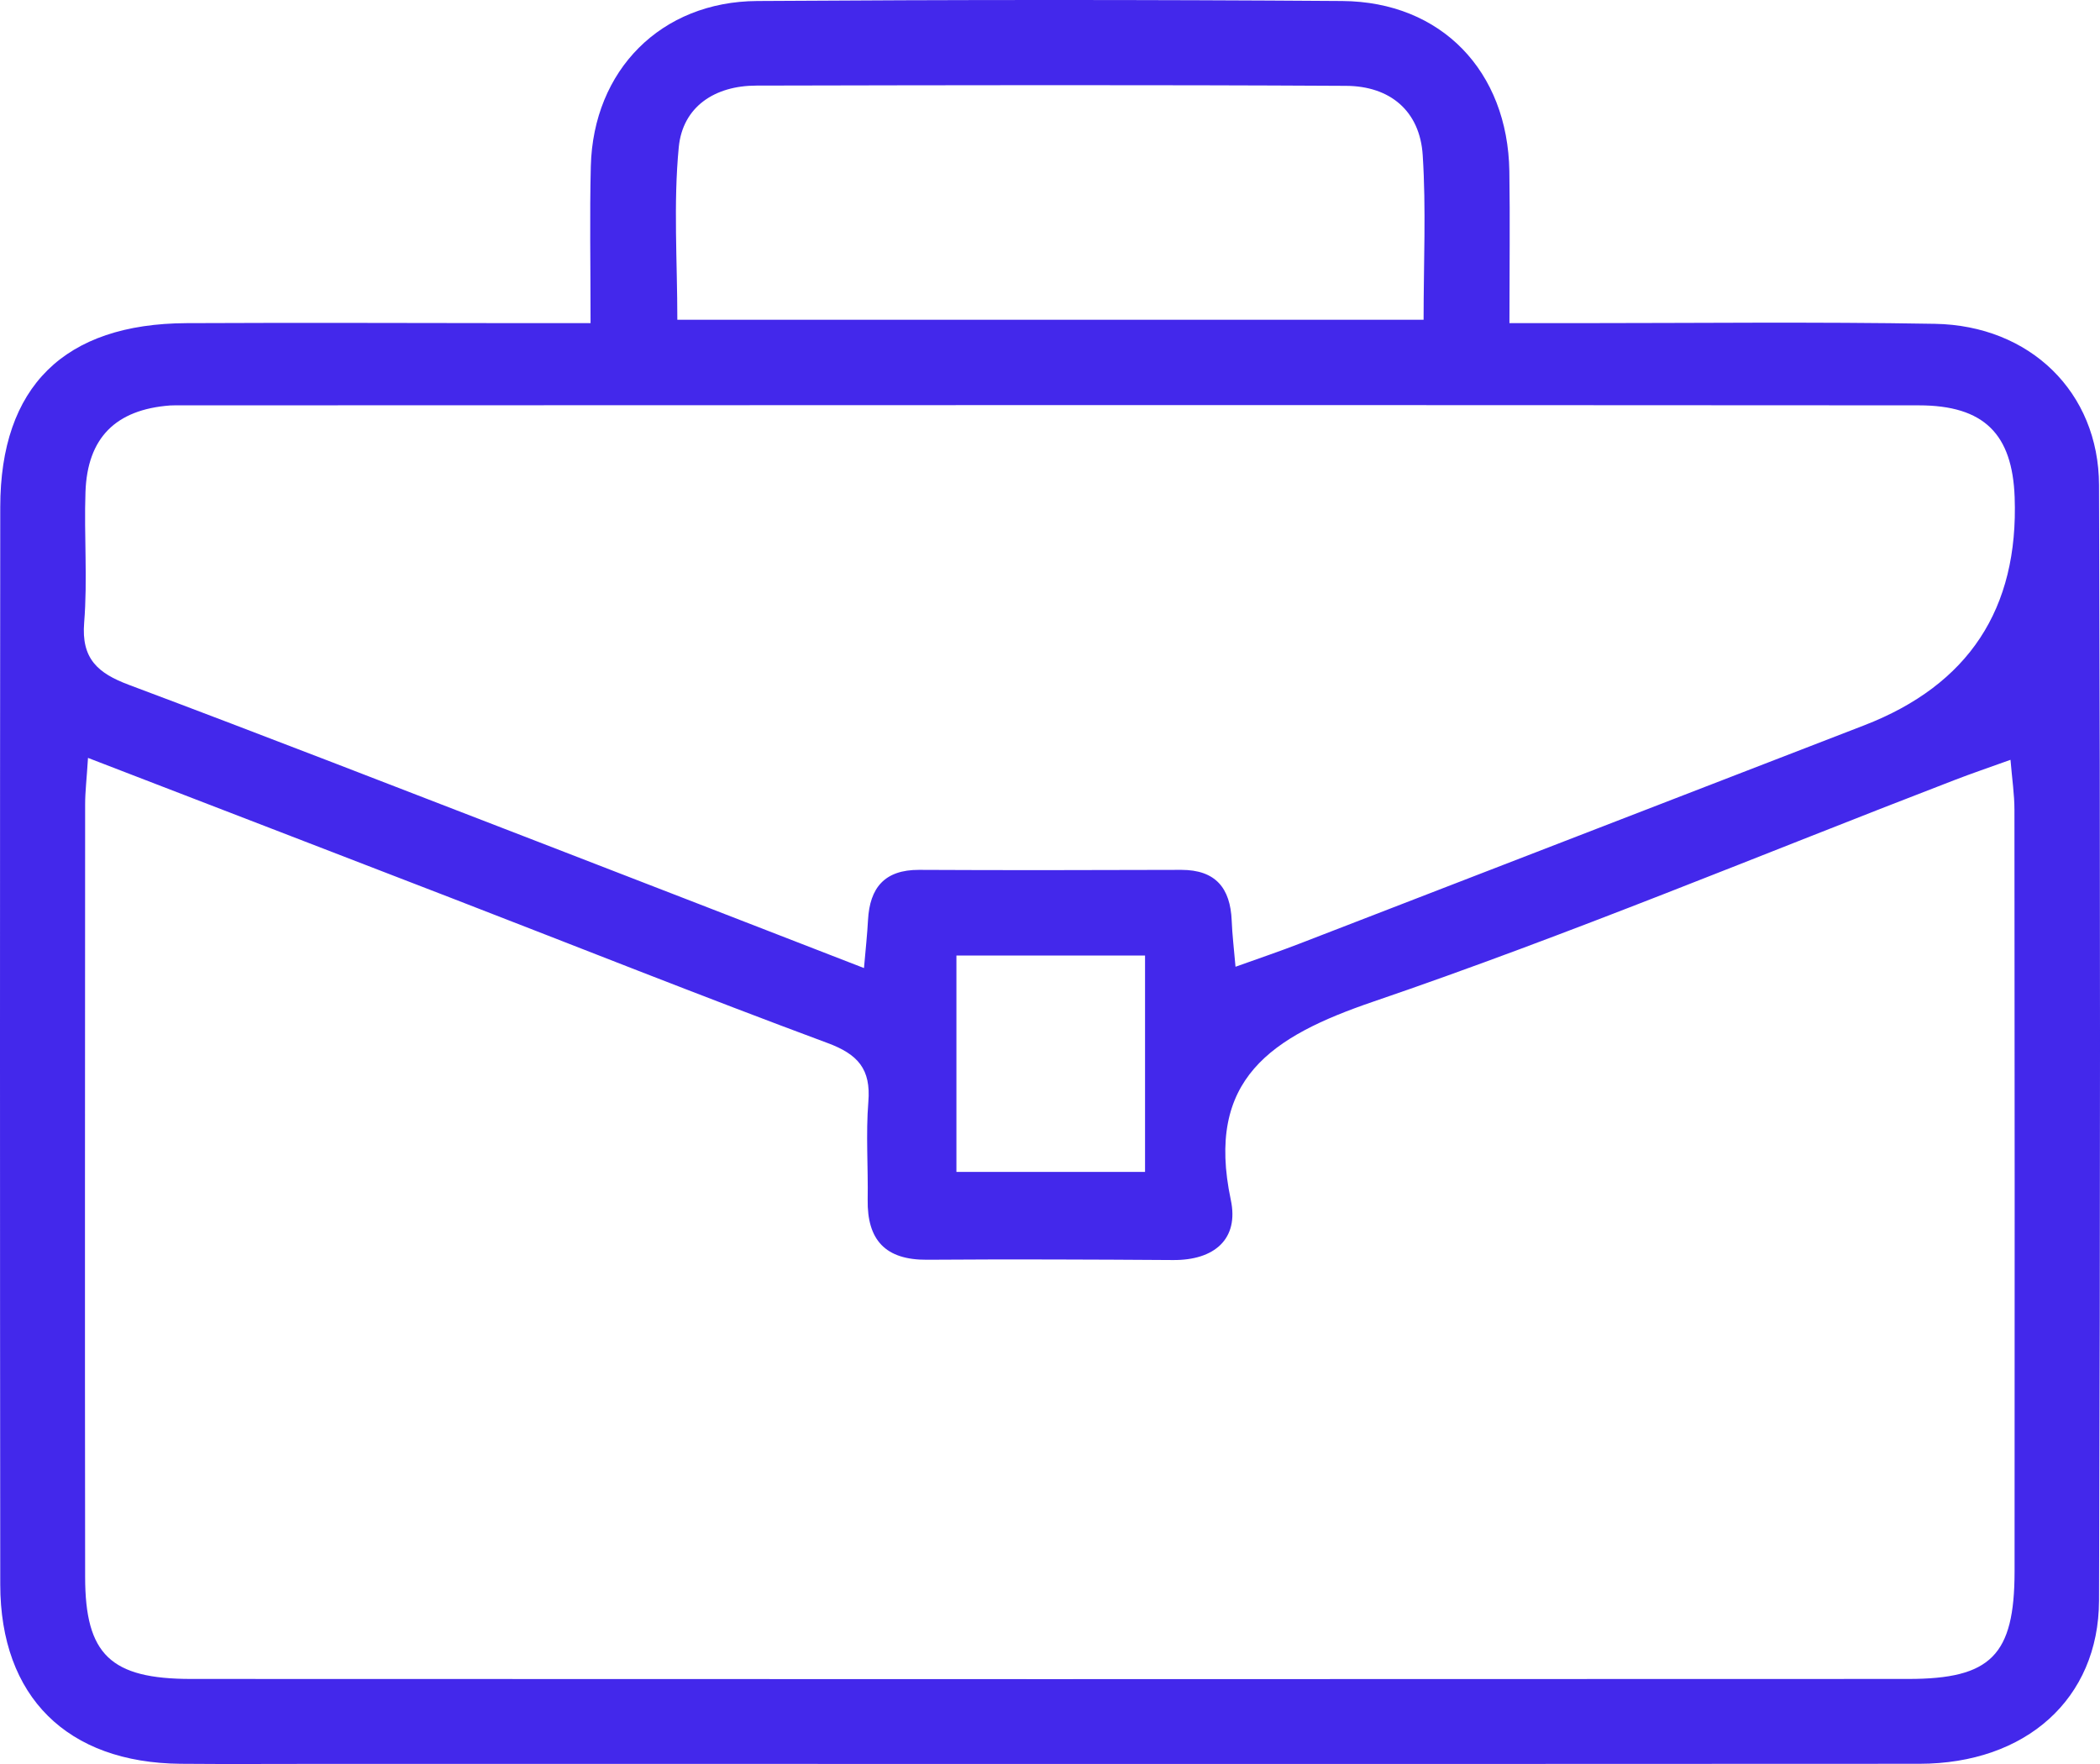
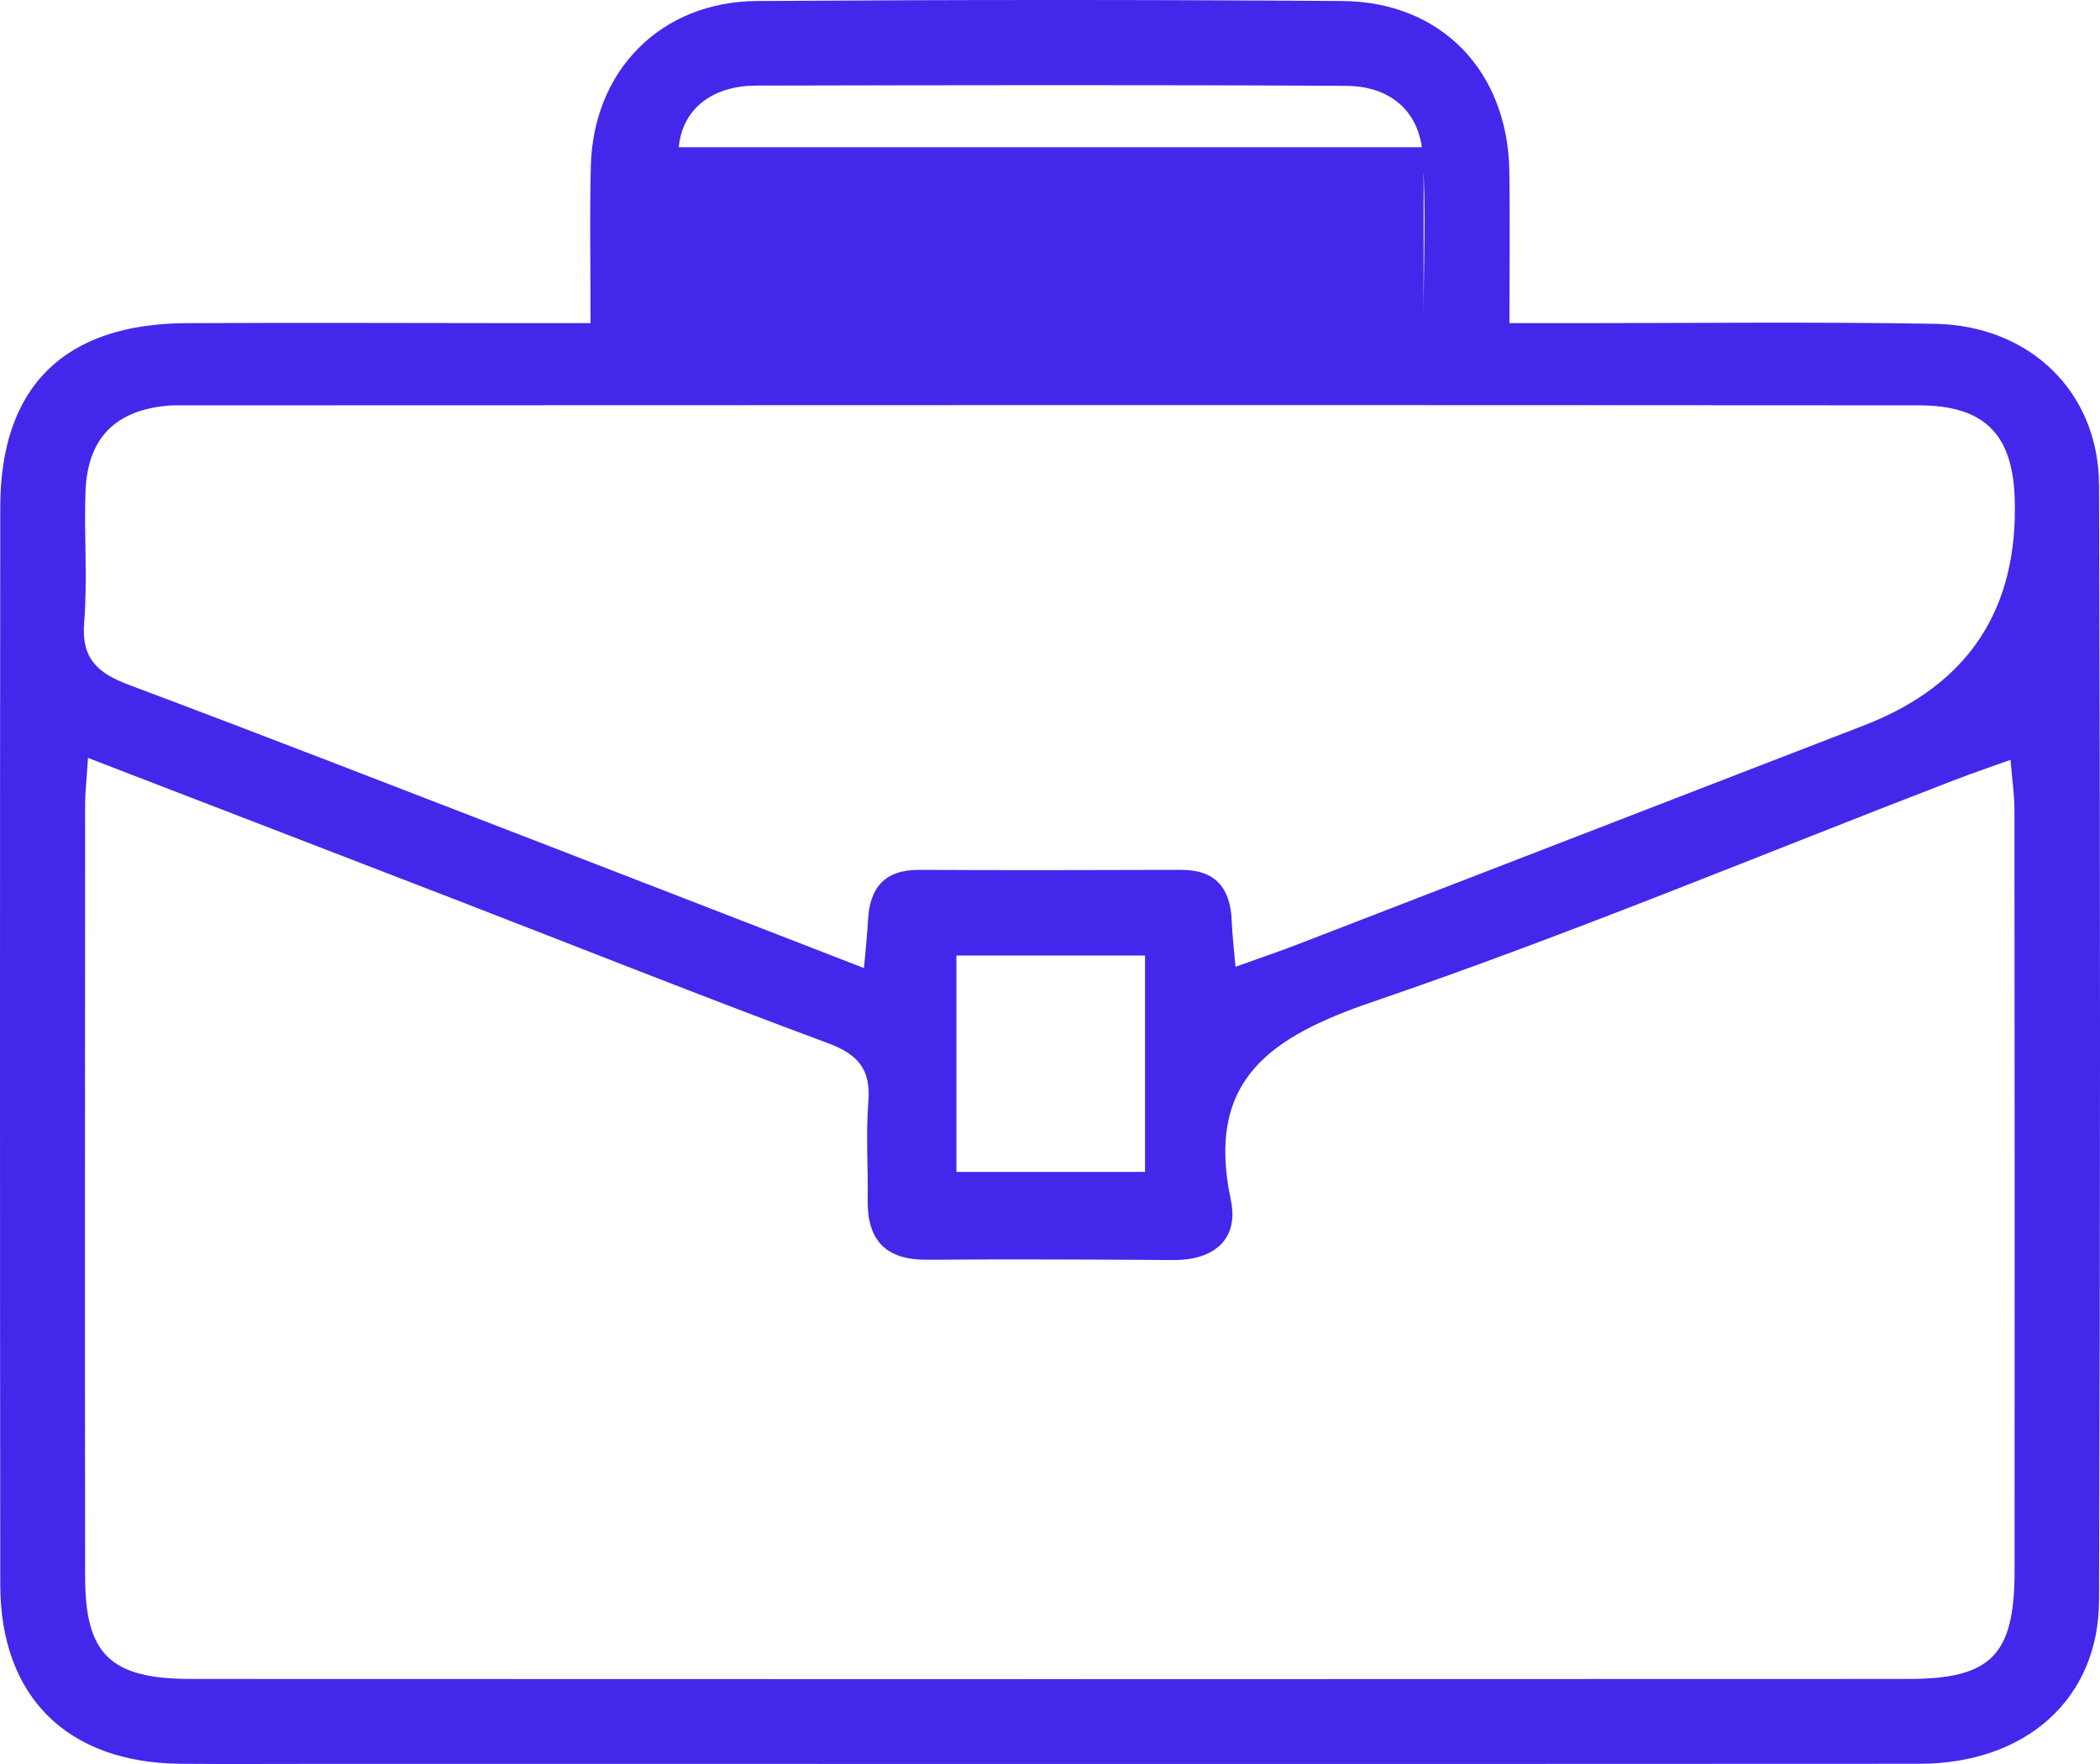
<svg xmlns="http://www.w3.org/2000/svg" width="50" height="42" viewBox="0 0 50 42" fill="none">
-   <path d="M14.061 7.692C14.061 6.287 14.038 5.123 14.067 3.959C14.124 1.673 15.736 0.037 18.029 0.024C22.673 -0.007 27.315 -0.009 31.959 0.024C34.319 0.042 35.9 1.696 35.937 4.078C35.955 5.232 35.939 6.388 35.939 7.694C36.544 7.694 37.01 7.694 37.476 7.694C40.341 7.694 43.204 7.66 46.069 7.71C48.328 7.749 49.969 9.332 49.977 11.549C50.008 20.4 50.008 29.255 49.977 38.107C49.969 40.455 48.229 41.992 45.702 41.995C33.03 42.002 20.357 41.997 7.685 41.997C6.557 41.997 5.429 42.005 4.299 41.995C1.603 41.971 0.008 40.403 0.006 37.725C-0.002 29.174 -0.002 20.626 0.006 12.075C0.008 9.203 1.532 7.707 4.442 7.694C7.133 7.681 9.823 7.692 12.514 7.694C12.983 7.694 13.449 7.694 14.064 7.694L14.061 7.692ZM2.095 18.049C2.064 18.552 2.027 18.85 2.027 19.148C2.025 25.281 2.019 31.414 2.027 37.544C2.027 39.397 2.634 39.975 4.554 39.975C18.18 39.981 31.808 39.981 45.434 39.975C47.403 39.975 47.963 39.413 47.966 37.42C47.971 31.372 47.968 25.328 47.963 19.281C47.963 18.918 47.908 18.557 47.869 18.091C47.343 18.28 46.939 18.417 46.543 18.57C41.935 20.343 37.374 22.251 32.707 23.845C30.258 24.68 28.698 25.698 29.305 28.57C29.503 29.501 28.914 30.009 27.929 30.001C25.976 29.988 24.025 29.98 22.071 29.994C21.081 30.001 20.644 29.524 20.659 28.563C20.672 27.785 20.613 27.005 20.675 26.232C20.738 25.457 20.43 25.102 19.701 24.833C16.698 23.718 13.72 22.531 10.73 21.375C7.909 20.284 5.088 19.2 2.092 18.044L2.095 18.049ZM29.422 23.016C29.987 22.814 30.472 22.65 30.946 22.466C35.426 20.735 39.906 19.001 44.387 17.269C46.87 16.308 48.064 14.498 47.968 11.839C47.913 10.338 47.244 9.651 45.684 9.651C31.891 9.641 18.102 9.646 4.309 9.651C4.223 9.651 4.134 9.649 4.049 9.654C2.757 9.752 2.079 10.421 2.035 11.717C1.999 12.751 2.087 13.793 2.004 14.822C1.933 15.683 2.327 16.028 3.067 16.305C6.309 17.521 9.534 18.778 12.764 20.024C15.335 21.017 17.906 22.015 20.571 23.049C20.613 22.575 20.649 22.241 20.667 21.904C20.709 21.137 21.061 20.709 21.881 20.711C23.962 20.722 26.044 20.717 28.127 20.711C28.945 20.711 29.294 21.147 29.326 21.917C29.339 22.254 29.38 22.588 29.417 23.018L29.422 23.016ZM33.895 7.614C33.895 6.256 33.957 4.97 33.874 3.692C33.806 2.64 33.095 2.049 32.05 2.044C27.369 2.018 22.691 2.028 18.01 2.038C17.02 2.038 16.255 2.539 16.161 3.505C16.031 4.851 16.127 6.219 16.127 7.614H33.889H33.895ZM22.772 22.751V27.902H27.263V22.751H22.772Z" fill="#4328EB" />
+   <path d="M14.061 7.692C14.061 6.287 14.038 5.123 14.067 3.959C14.124 1.673 15.736 0.037 18.029 0.024C22.673 -0.007 27.315 -0.009 31.959 0.024C34.319 0.042 35.9 1.696 35.937 4.078C35.955 5.232 35.939 6.388 35.939 7.694C36.544 7.694 37.01 7.694 37.476 7.694C40.341 7.694 43.204 7.66 46.069 7.71C48.328 7.749 49.969 9.332 49.977 11.549C50.008 20.4 50.008 29.255 49.977 38.107C49.969 40.455 48.229 41.992 45.702 41.995C33.03 42.002 20.357 41.997 7.685 41.997C6.557 41.997 5.429 42.005 4.299 41.995C1.603 41.971 0.008 40.403 0.006 37.725C-0.002 29.174 -0.002 20.626 0.006 12.075C0.008 9.203 1.532 7.707 4.442 7.694C7.133 7.681 9.823 7.692 12.514 7.694C12.983 7.694 13.449 7.694 14.064 7.694L14.061 7.692ZM2.095 18.049C2.064 18.552 2.027 18.85 2.027 19.148C2.025 25.281 2.019 31.414 2.027 37.544C2.027 39.397 2.634 39.975 4.554 39.975C18.18 39.981 31.808 39.981 45.434 39.975C47.403 39.975 47.963 39.413 47.966 37.42C47.971 31.372 47.968 25.328 47.963 19.281C47.963 18.918 47.908 18.557 47.869 18.091C47.343 18.28 46.939 18.417 46.543 18.57C41.935 20.343 37.374 22.251 32.707 23.845C30.258 24.68 28.698 25.698 29.305 28.57C29.503 29.501 28.914 30.009 27.929 30.001C25.976 29.988 24.025 29.98 22.071 29.994C21.081 30.001 20.644 29.524 20.659 28.563C20.672 27.785 20.613 27.005 20.675 26.232C20.738 25.457 20.43 25.102 19.701 24.833C16.698 23.718 13.72 22.531 10.73 21.375C7.909 20.284 5.088 19.2 2.092 18.044L2.095 18.049ZM29.422 23.016C29.987 22.814 30.472 22.65 30.946 22.466C35.426 20.735 39.906 19.001 44.387 17.269C46.87 16.308 48.064 14.498 47.968 11.839C47.913 10.338 47.244 9.651 45.684 9.651C31.891 9.641 18.102 9.646 4.309 9.651C4.223 9.651 4.134 9.649 4.049 9.654C2.757 9.752 2.079 10.421 2.035 11.717C1.999 12.751 2.087 13.793 2.004 14.822C1.933 15.683 2.327 16.028 3.067 16.305C6.309 17.521 9.534 18.778 12.764 20.024C15.335 21.017 17.906 22.015 20.571 23.049C20.613 22.575 20.649 22.241 20.667 21.904C20.709 21.137 21.061 20.709 21.881 20.711C23.962 20.722 26.044 20.717 28.127 20.711C28.945 20.711 29.294 21.147 29.326 21.917C29.339 22.254 29.38 22.588 29.417 23.018L29.422 23.016ZM33.895 7.614C33.895 6.256 33.957 4.97 33.874 3.692C33.806 2.64 33.095 2.049 32.05 2.044C27.369 2.018 22.691 2.028 18.01 2.038C17.02 2.038 16.255 2.539 16.161 3.505H33.889H33.895ZM22.772 22.751V27.902H27.263V22.751H22.772Z" fill="#4328EB" />
</svg>